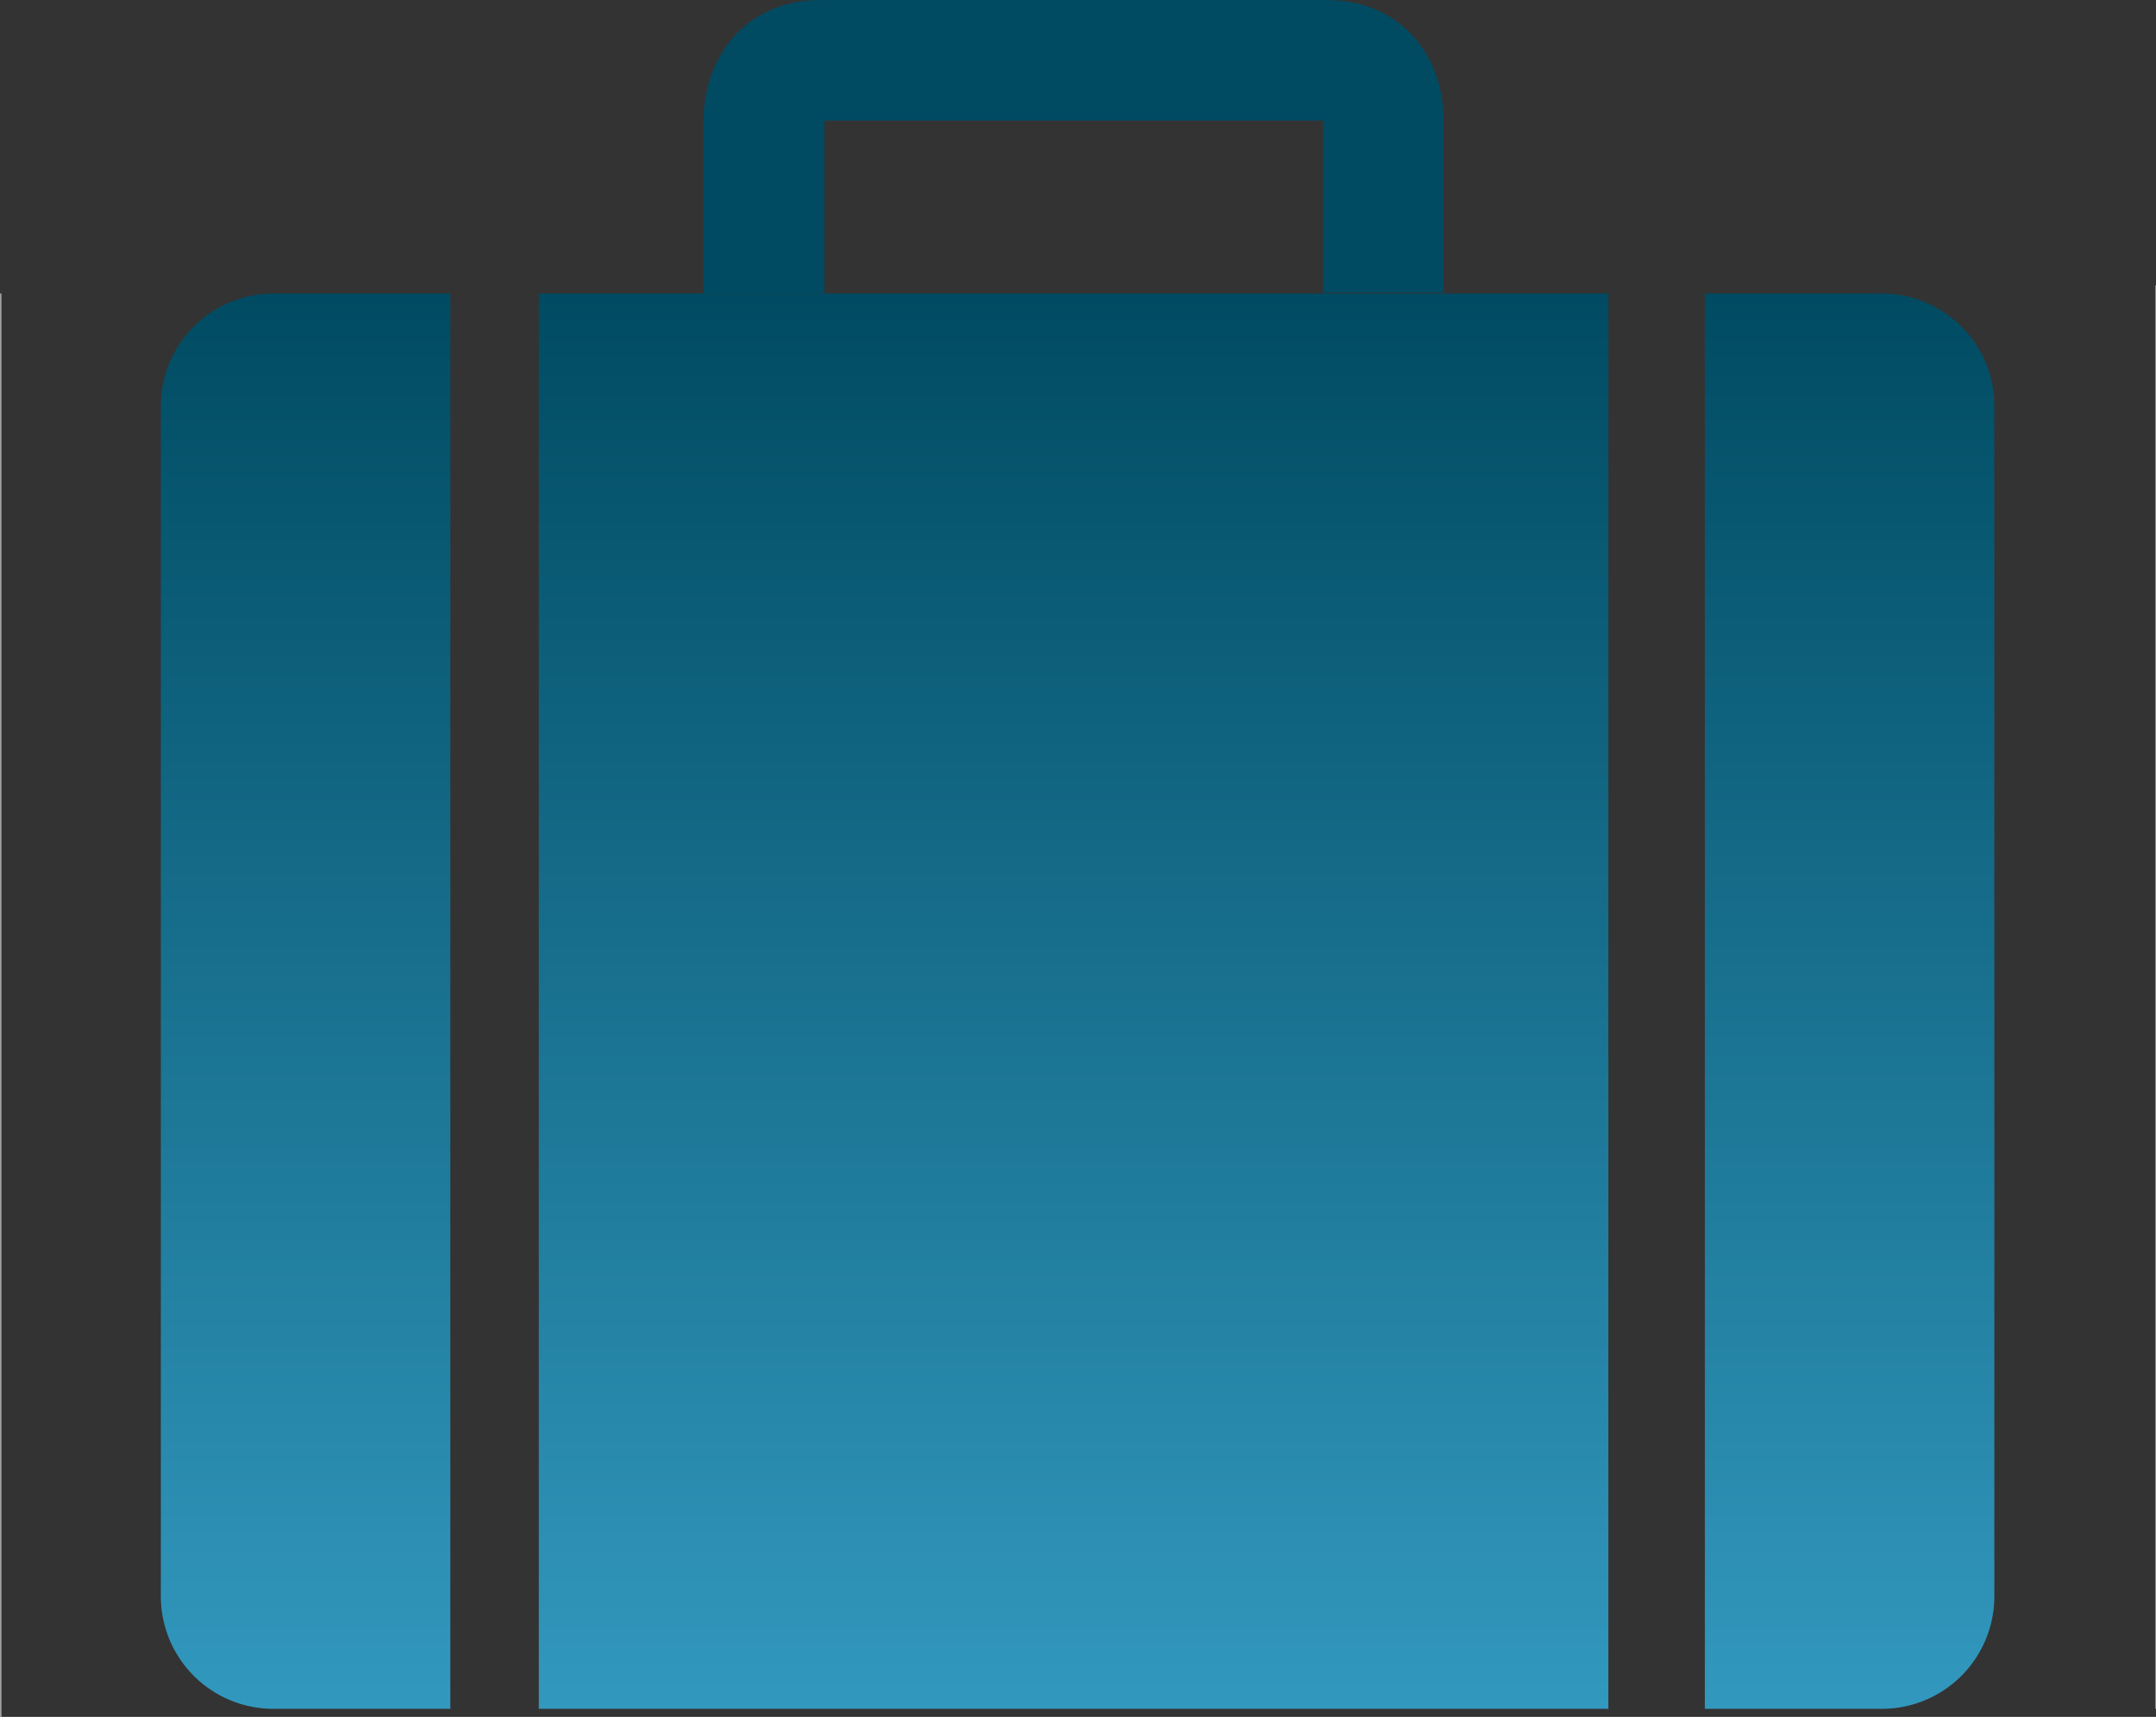
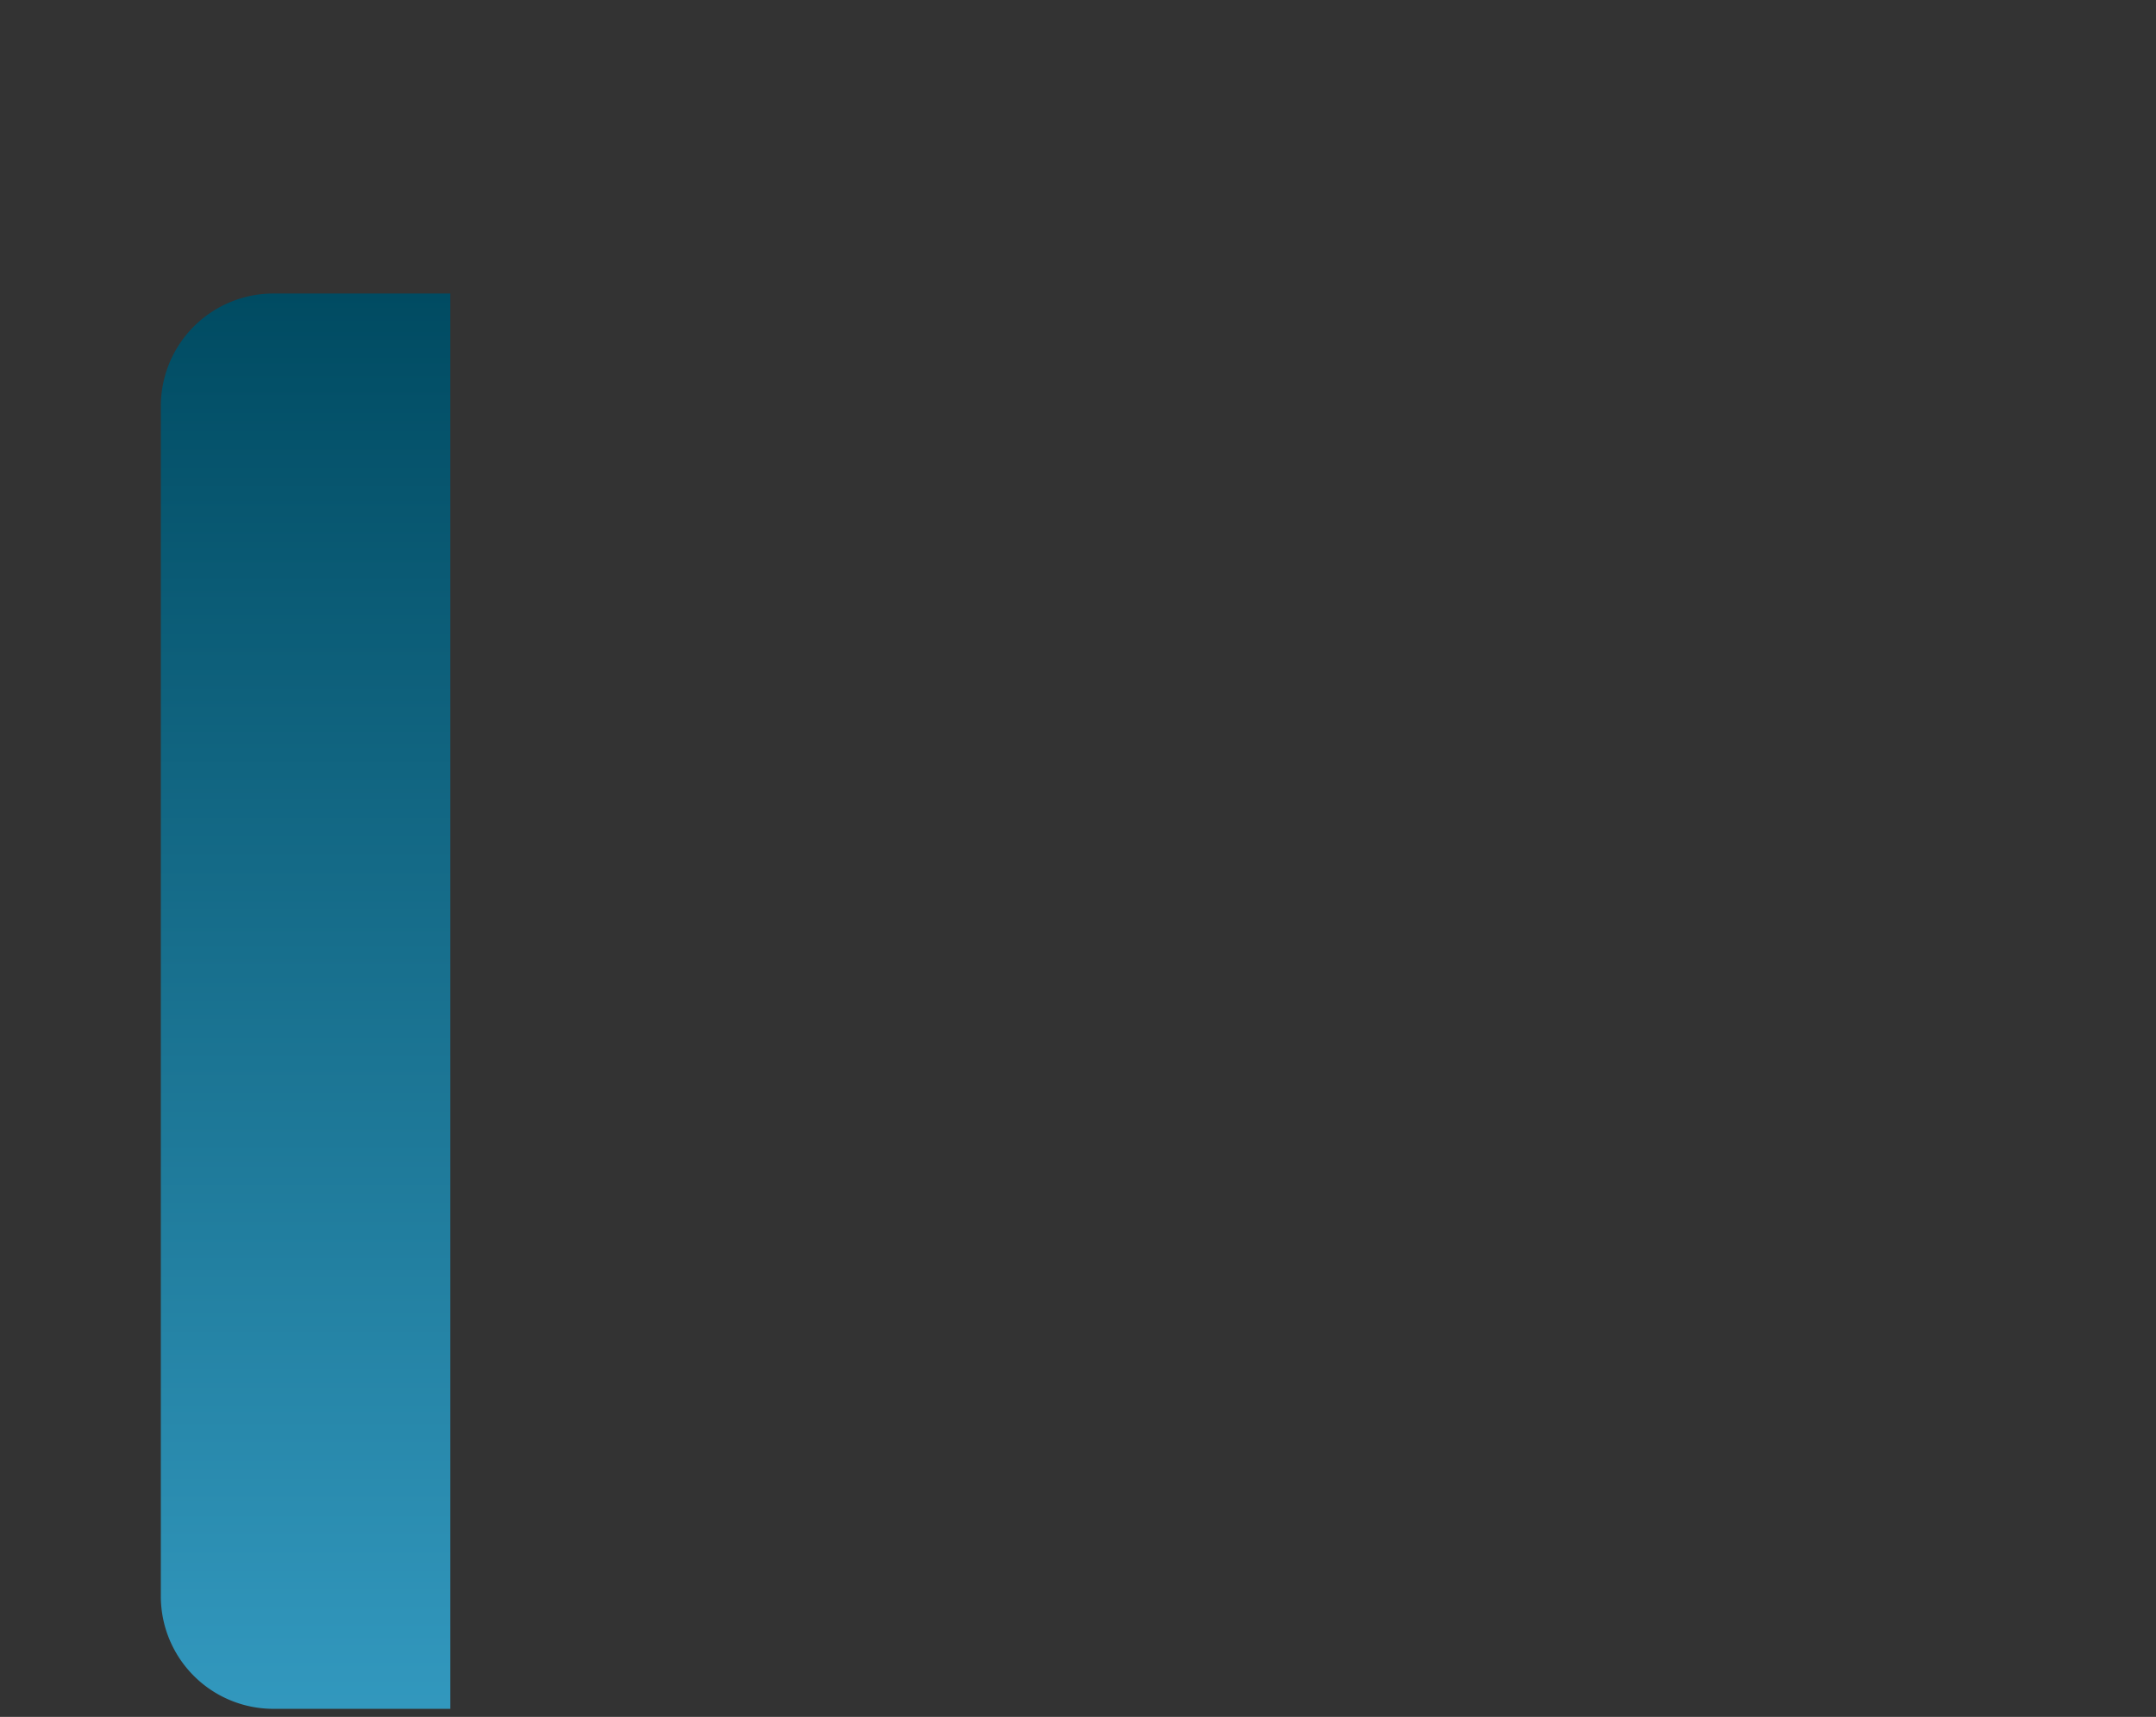
<svg xmlns="http://www.w3.org/2000/svg" xmlns:xlink="http://www.w3.org/1999/xlink" data-name="Calque 2" viewBox="0 0 268.1 213.5">
  <rect x="0" y="0" width="268.1" height="213.5" fill="#333333" stroke="none" />
  <defs>
    <linearGradient id="a" x1="230.1" y1="212.5" x2="230.1" y2="36.5" gradientUnits="userSpaceOnUse">
      <stop offset="0" stop-color="#3298be" />
      <stop offset="1" stop-color="#004b62" />
    </linearGradient>
    <linearGradient id="b" x1="422.1" y1="212.5" x2="422.1" y2="36.5" gradientTransform="matrix(1 0 0 -1 -384 249)" xlink:href="#a" />
    <linearGradient id="c" x1="133.6" y1="212.5" x2="133.6" y2="36.5" xlink:href="#a" />
  </defs>
-   <path d="M212 36.5h22a14 14 0 0 1 14 14v148a14 14 0 0 1-14 14h-22v-176Z" fill="url(#a)" />
  <path d="M20 36.5h22a14 14 0 0 1 14 14v148a14 14 0 0 1-14 14H20v-176Z" transform="rotate(-180 38 124.5)" fill="url(#b)" />
-   <path fill="url(#c)" d="M67 36.5h133v176H67z" />
-   <path d="M95 36.5v-22s0-7 7-7h63c7 0 7 6.9 7 6.9v22" fill="none" stroke="#004b62" stroke-miterlimit="10" stroke-width="15" />
-   <path fill="none" stroke="#fff" stroke-miterlimit="10" stroke-width=".1" d="M.1 36.5v177M268.1 35.5v177" />
</svg>